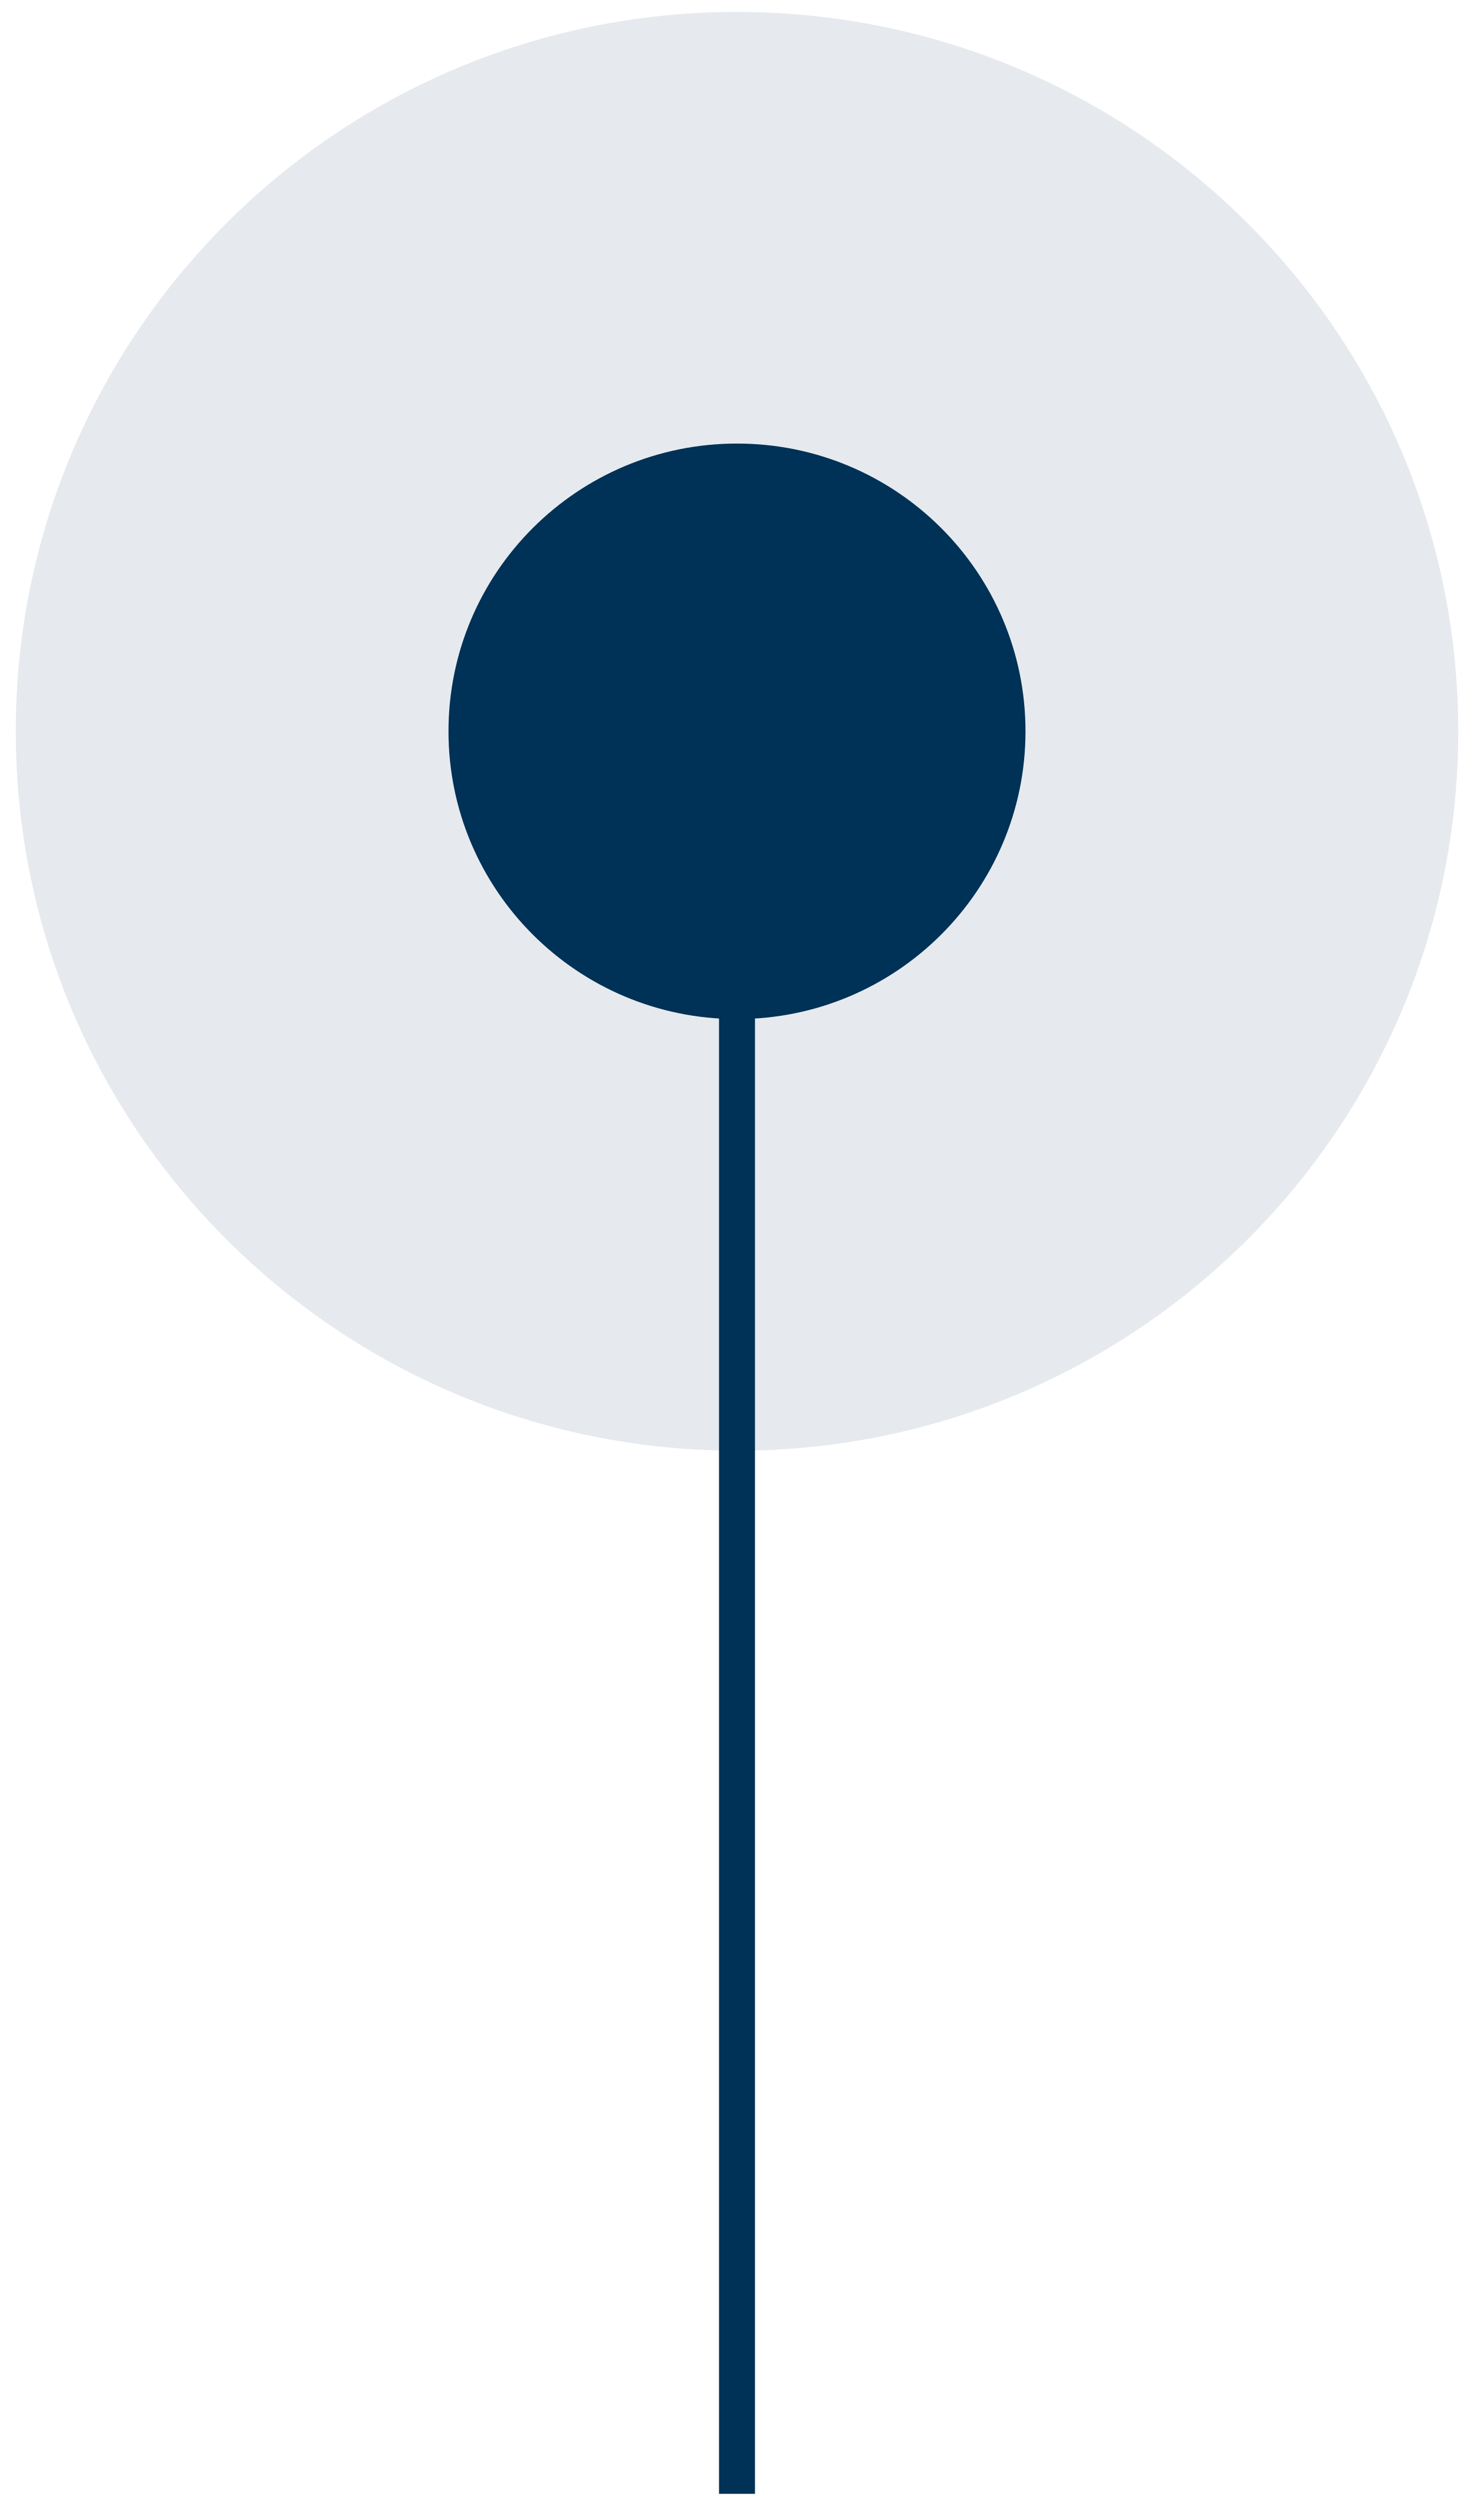
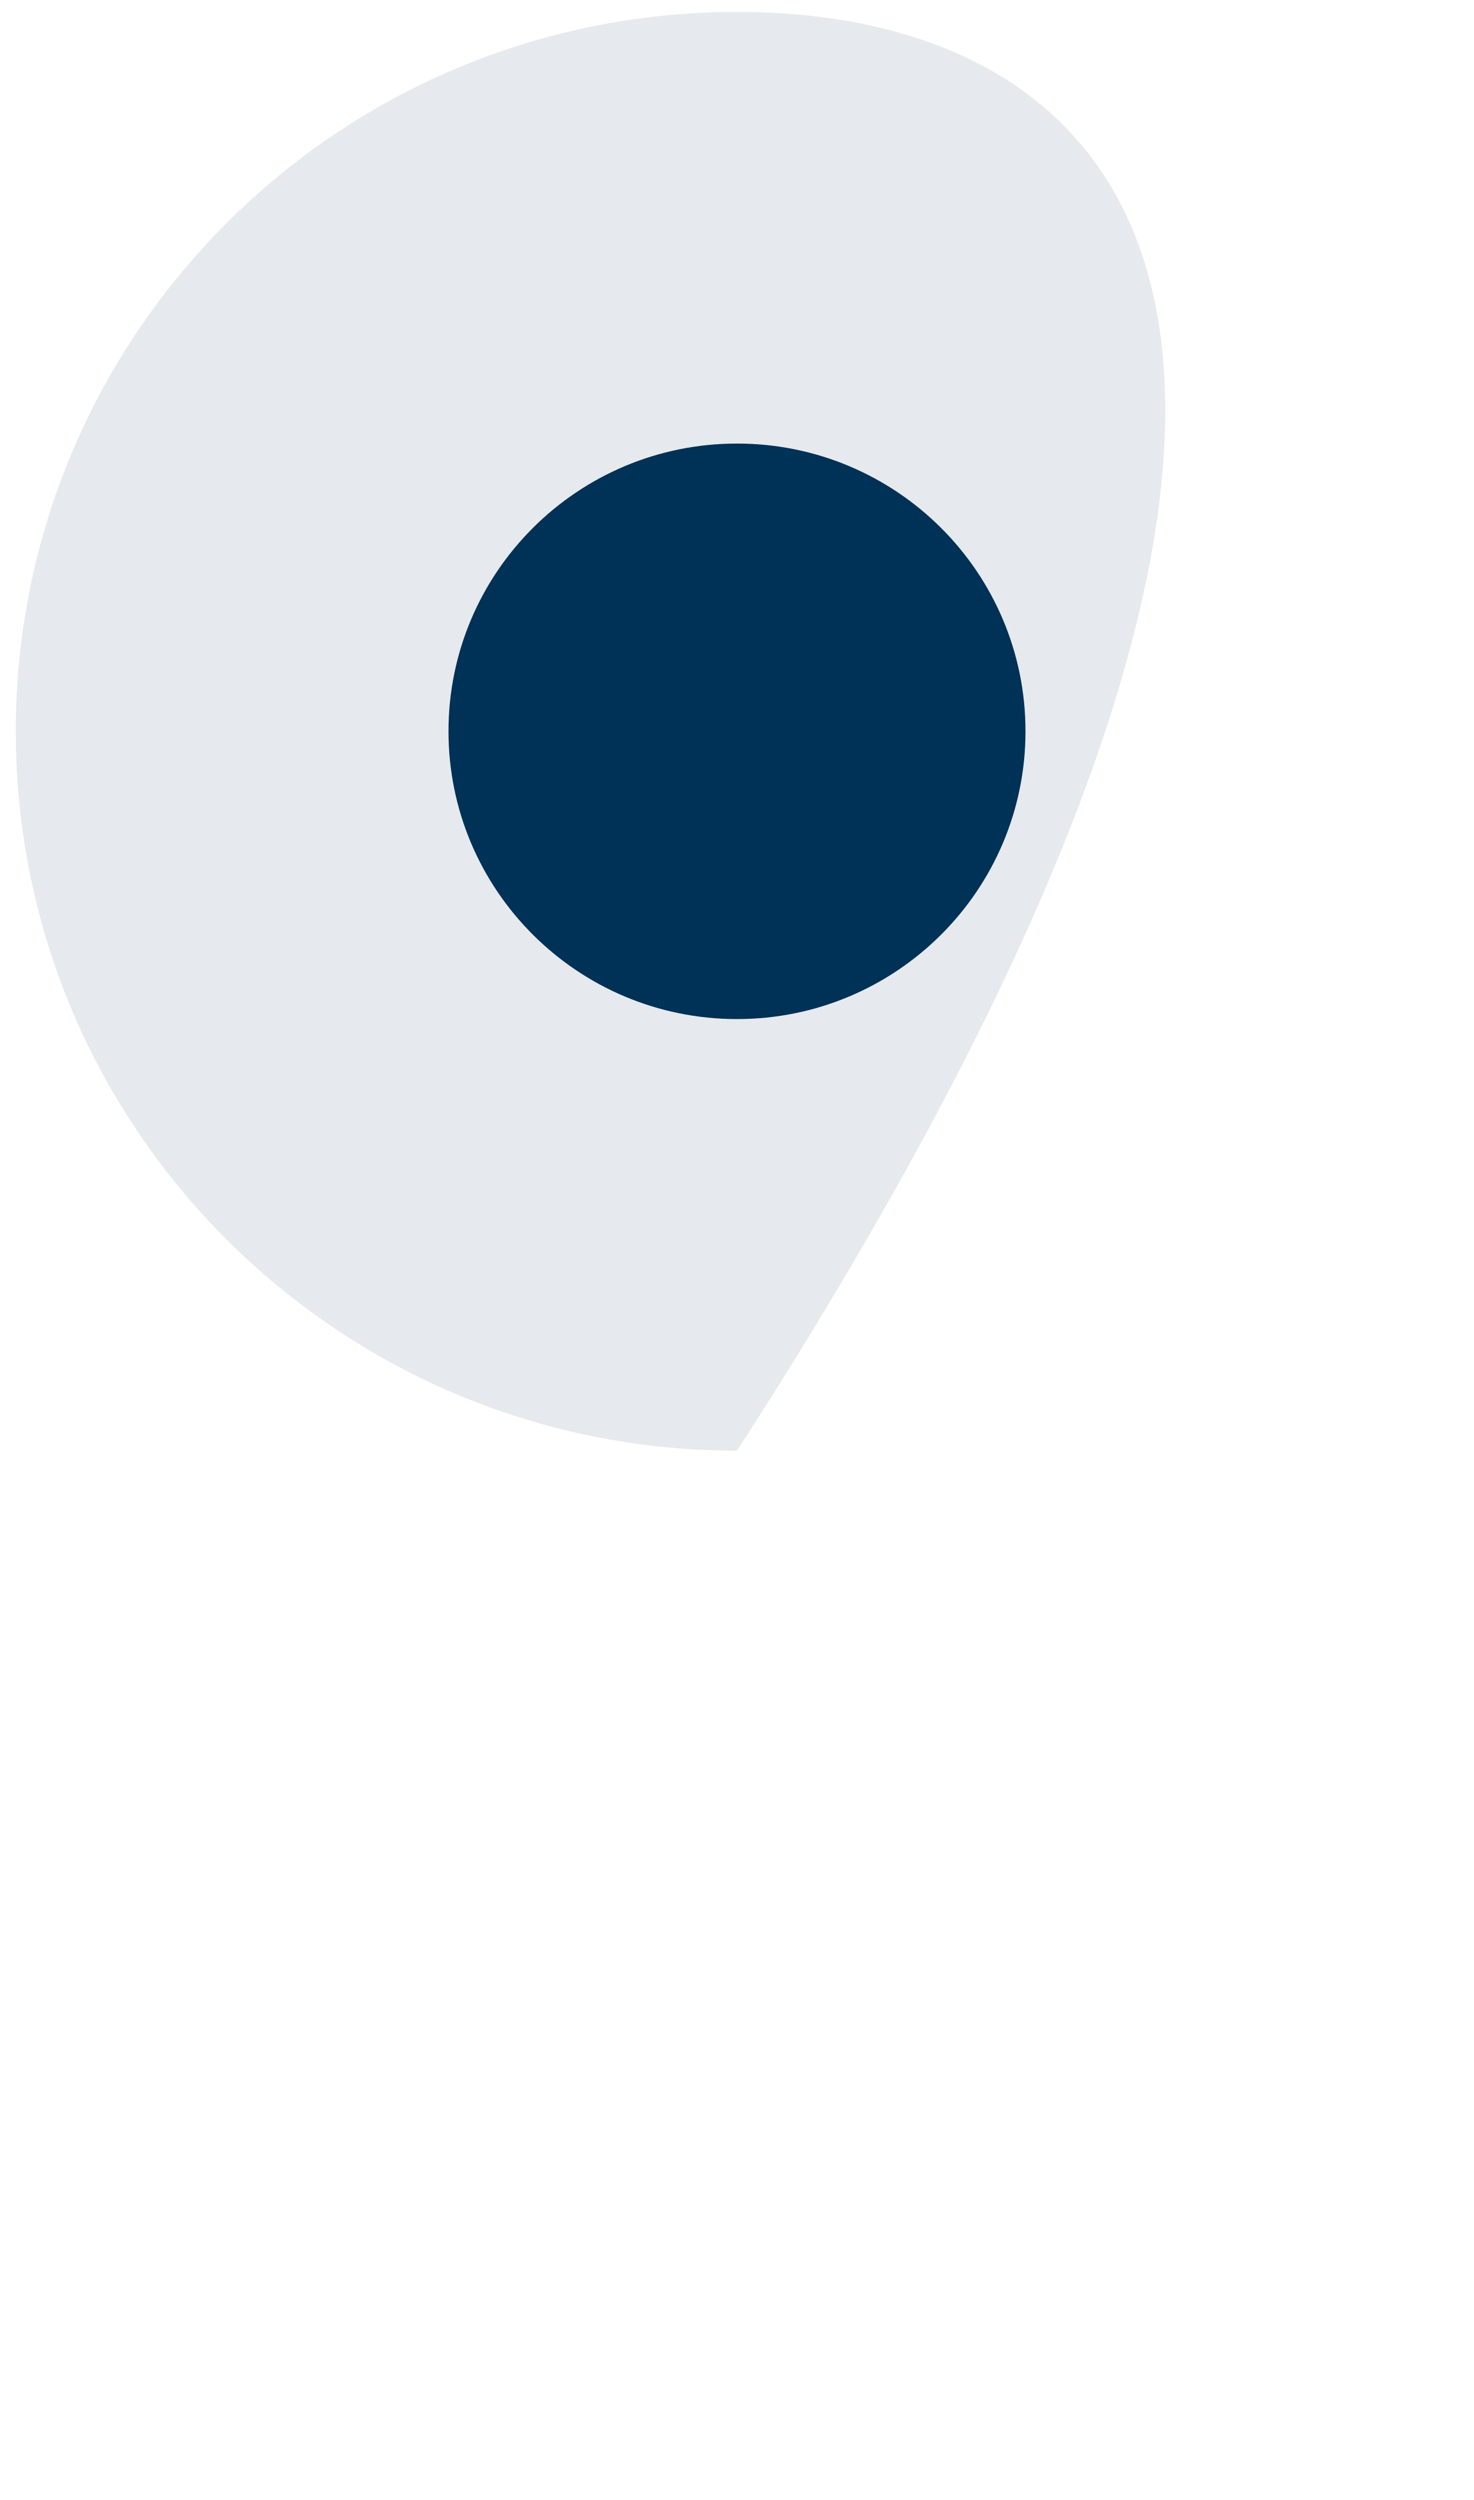
<svg xmlns="http://www.w3.org/2000/svg" width="82" height="139" viewBox="0 0 82 139" fill="none">
  <g clip-path="url(#clip0_305_1252)">
-     <path opacity="0.1" d="M41.001 80.663C63.16 80.663 81.124 62.754 81.124 40.663C81.124 18.571 63.16 0.663 41.001 0.663C18.841 0.663 0.877 18.571 0.877 40.663C0.877 62.754 18.841 80.663 41.001 80.663Z" fill="#003156" />
+     <path opacity="0.1" d="M41.001 80.663C81.124 18.571 63.16 0.663 41.001 0.663C18.841 0.663 0.877 18.571 0.877 40.663C0.877 62.754 18.841 80.663 41.001 80.663Z" fill="#003156" />
    <path d="M41 56.663C49.863 56.663 57.049 49.499 57.049 40.663C57.049 31.826 49.863 24.663 41 24.663C32.136 24.663 24.95 31.826 24.95 40.663C24.95 49.499 32.136 56.663 41 56.663Z" fill="#003156" />
-     <path d="M41 40.663V138.663" stroke="#003156" stroke-width="2" />
  </g>
  <defs>
    <clipPath id="clip0_305_1252">
      <rect width="82" height="139" fill="white" />
    </clipPath>
  </defs>
</svg>